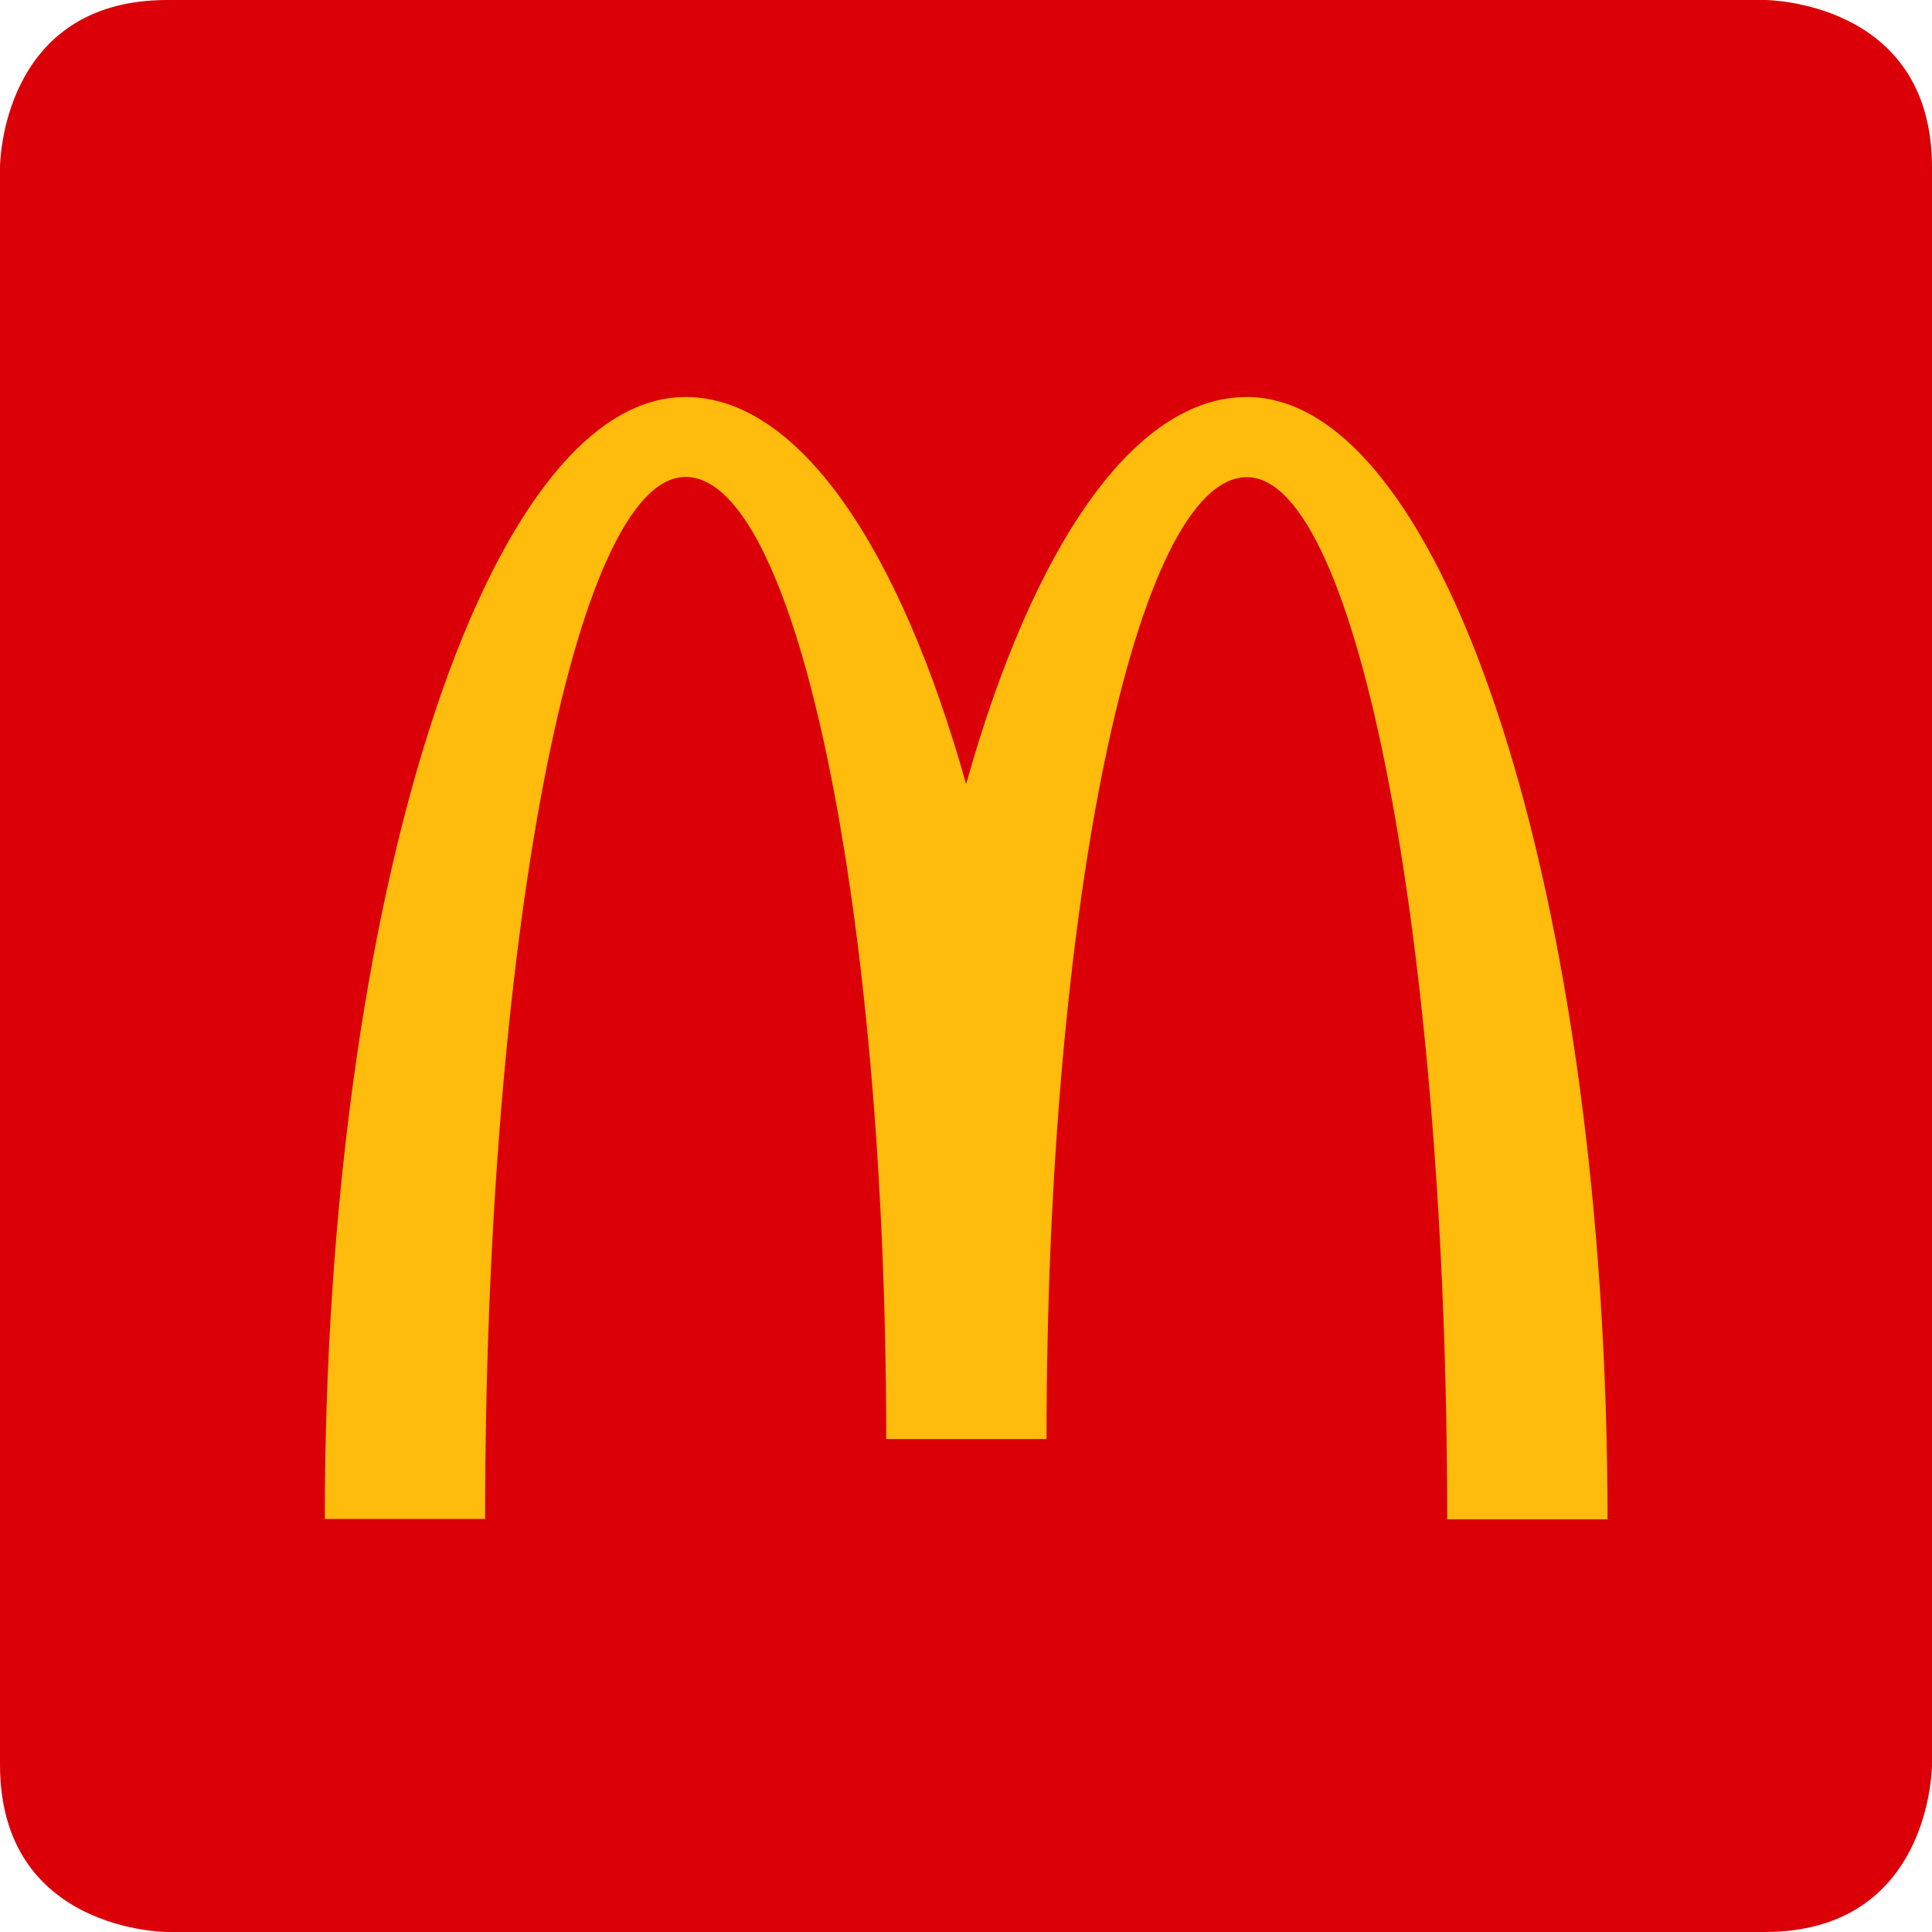
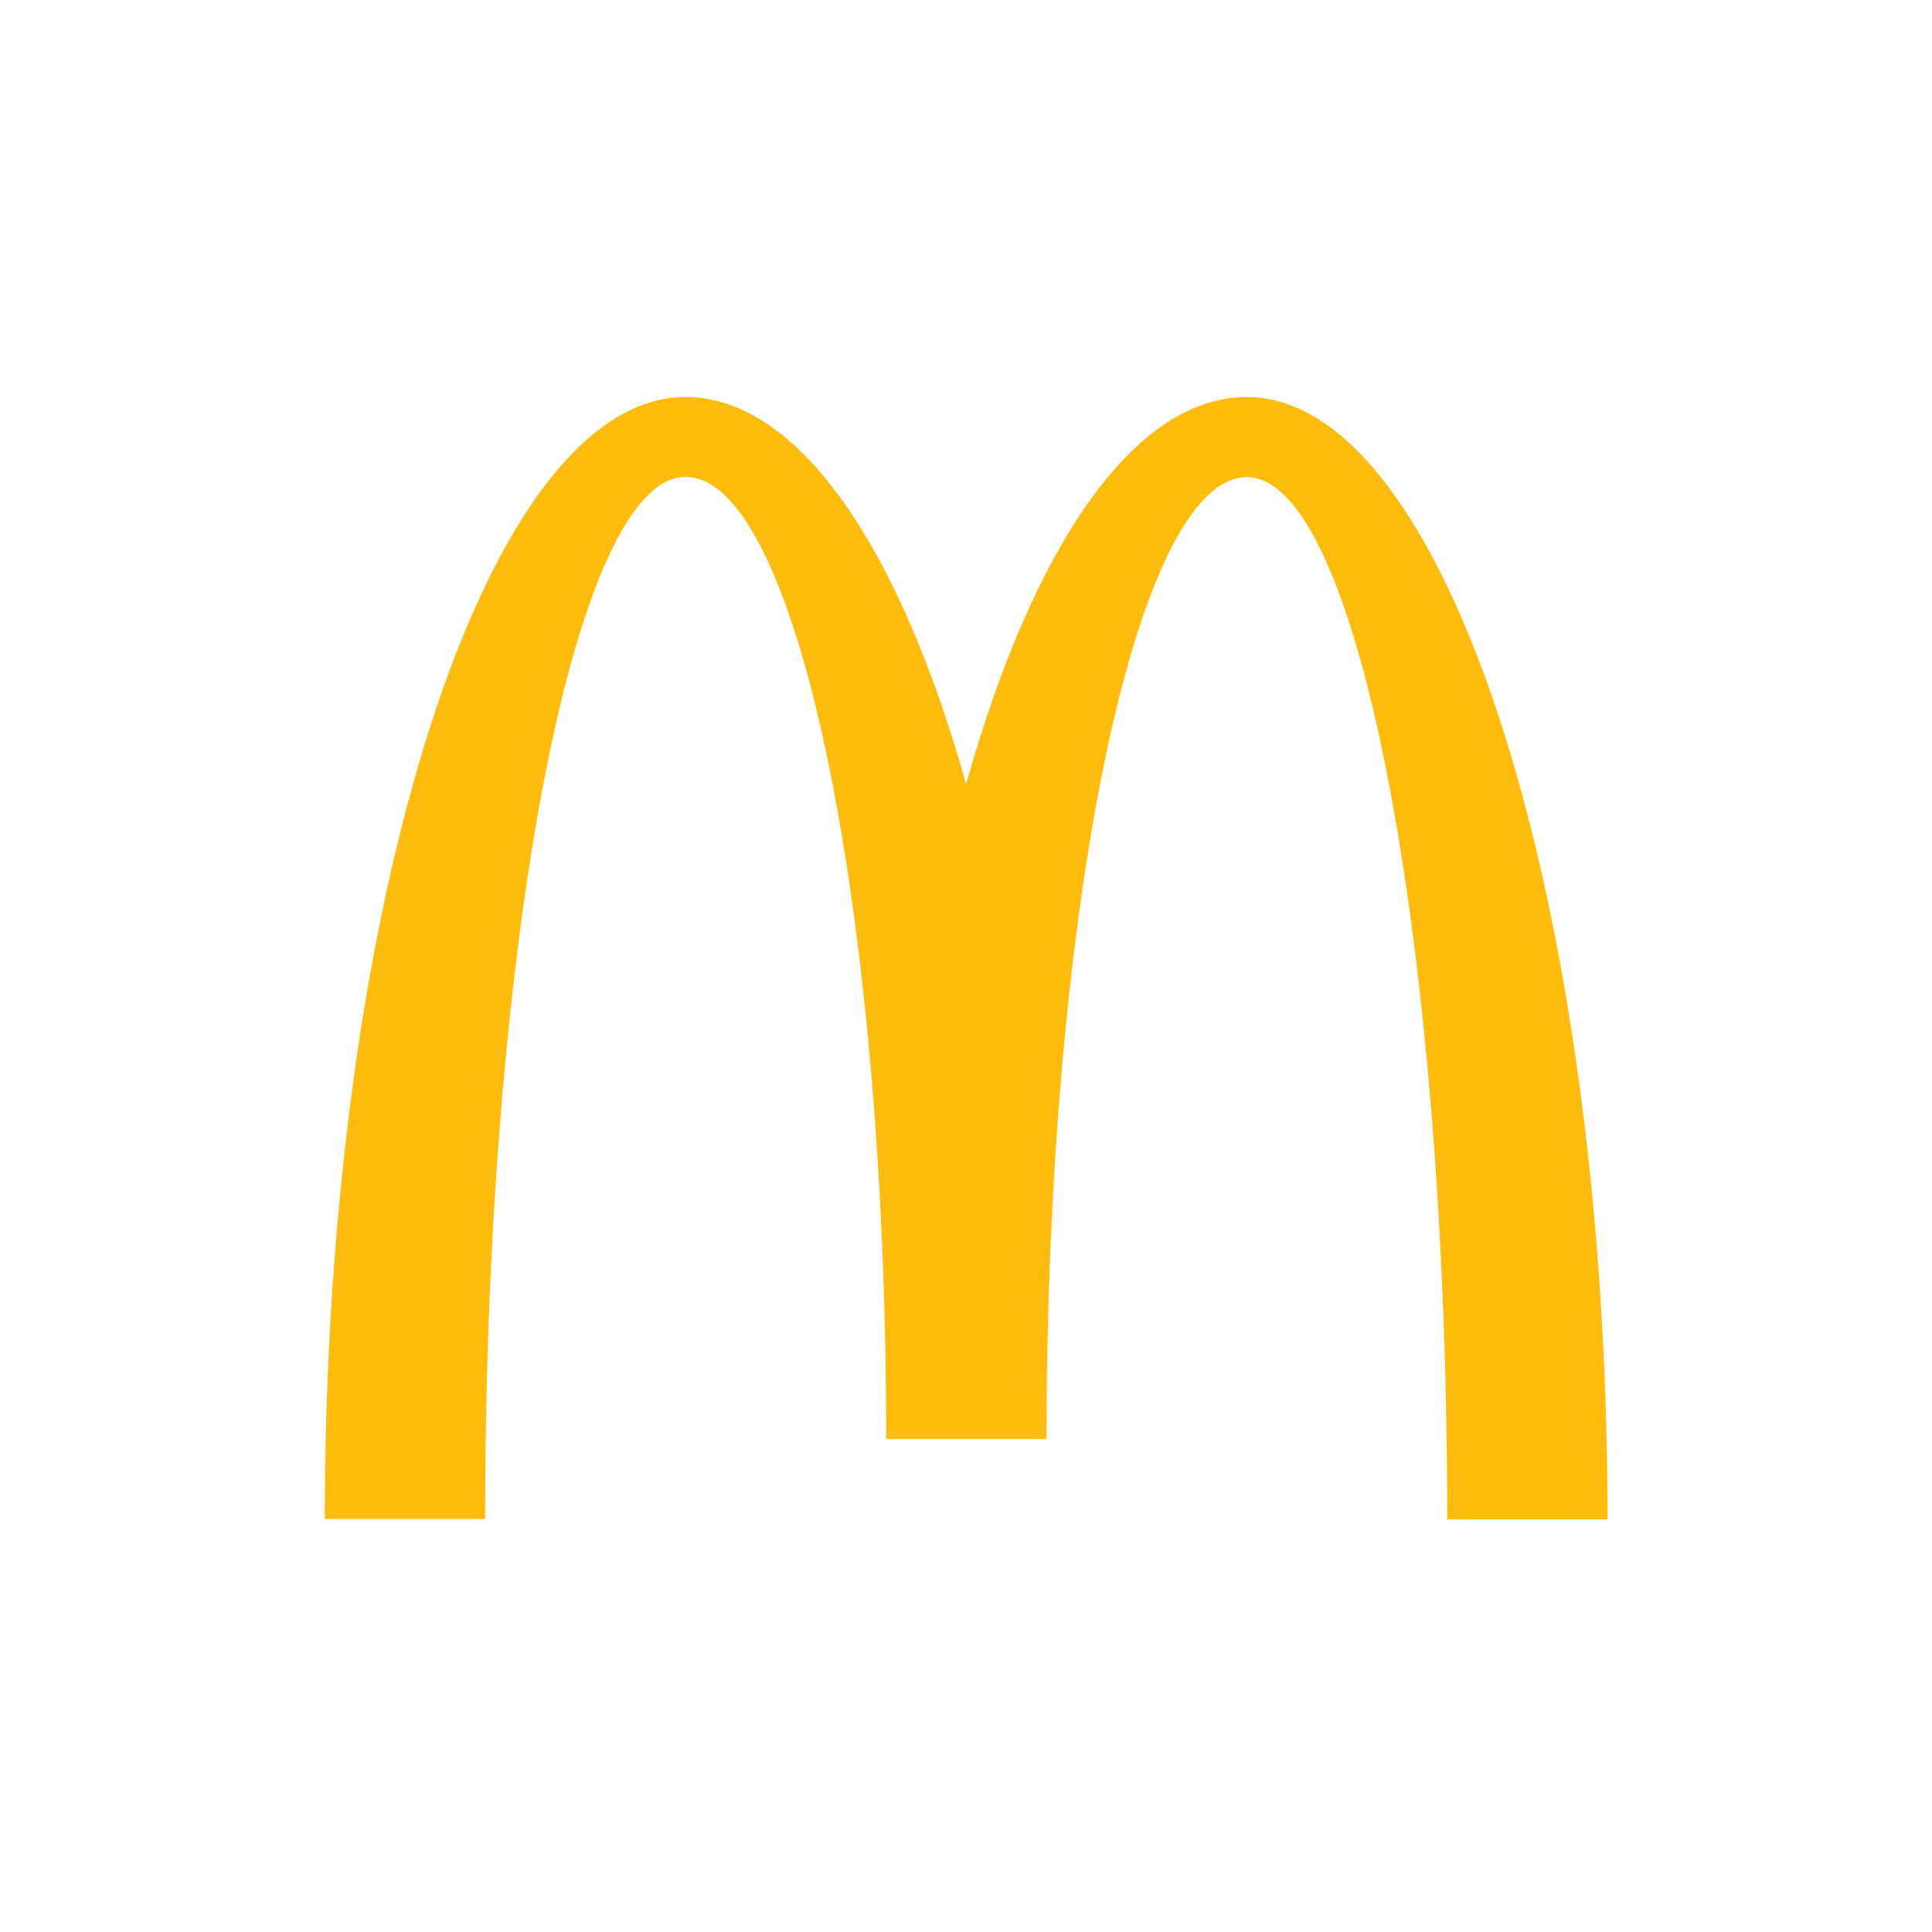
<svg xmlns="http://www.w3.org/2000/svg" viewBox="0 0 237.63 237.63" data-name="Layer 1" id="a48a6184-c650-42ed-b030-e2eec3e3b4b5">
  <g>
-     <path style="fill: #db0007" d="M20.58,237.63S0,237.63,0,217.05V20.58S0,0,20.58,0H217.05s20.58,0,20.58,20.58V217.05s0,20.58-20.58,20.58Z" />
    <path style="fill: #ffbc0d" d="M153.34,48.83c-13.94,0-26.38,18.58-34.51,47.62-8.13-29-20.57-47.62-34.51-47.62-24.5,0-44.37,61.81-44.37,138H59.67c0-70.79,11-128.17,24.65-128.17S109,111.67,109,177h19.72c0-65.34,11-118.31,24.65-118.31S178,116.08,178,186.87h19.72C197.71,110.64,177.84,48.83,153.34,48.83Z" />
  </g>
</svg>